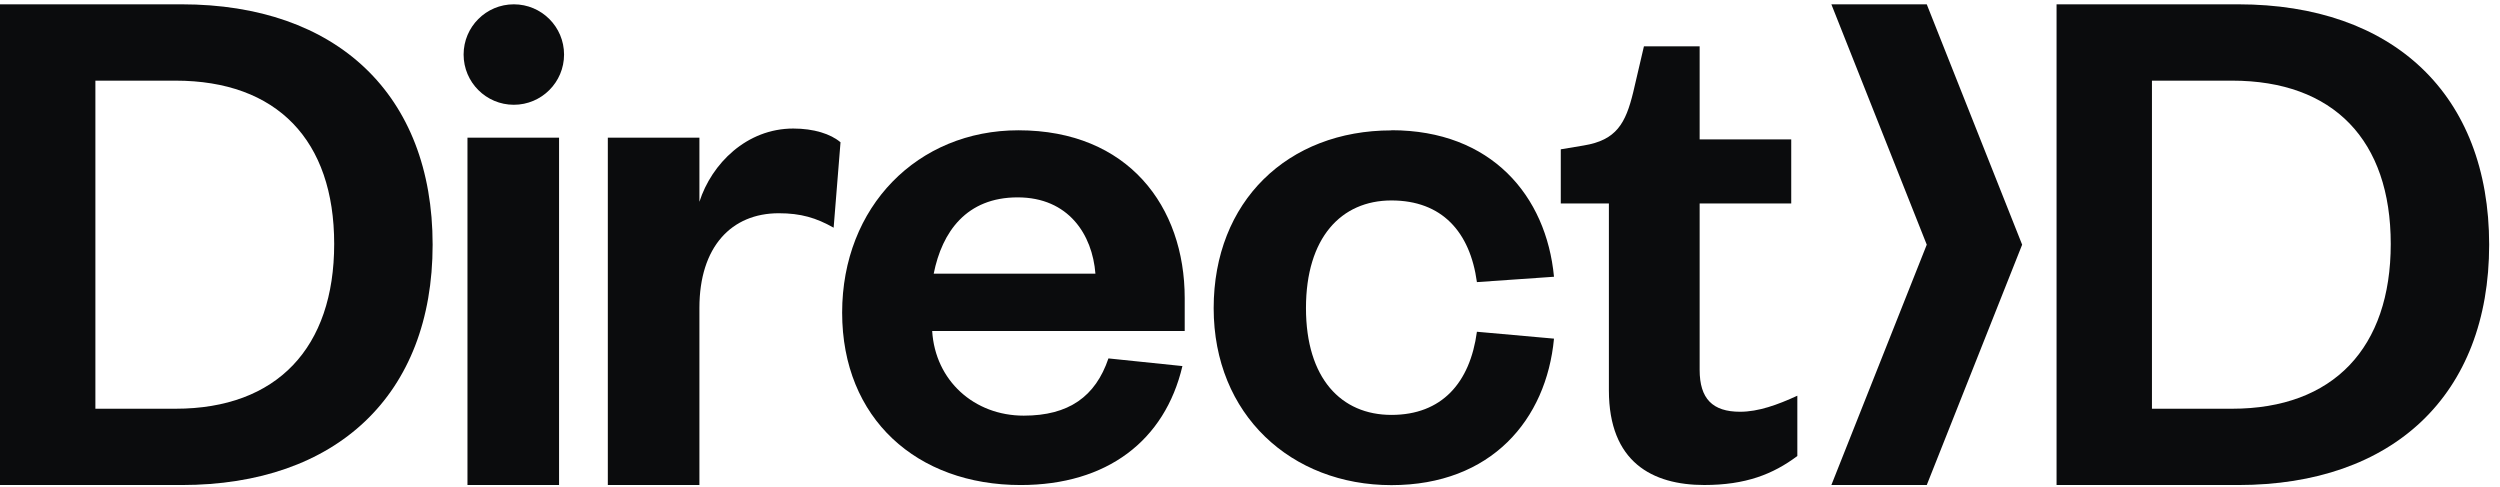
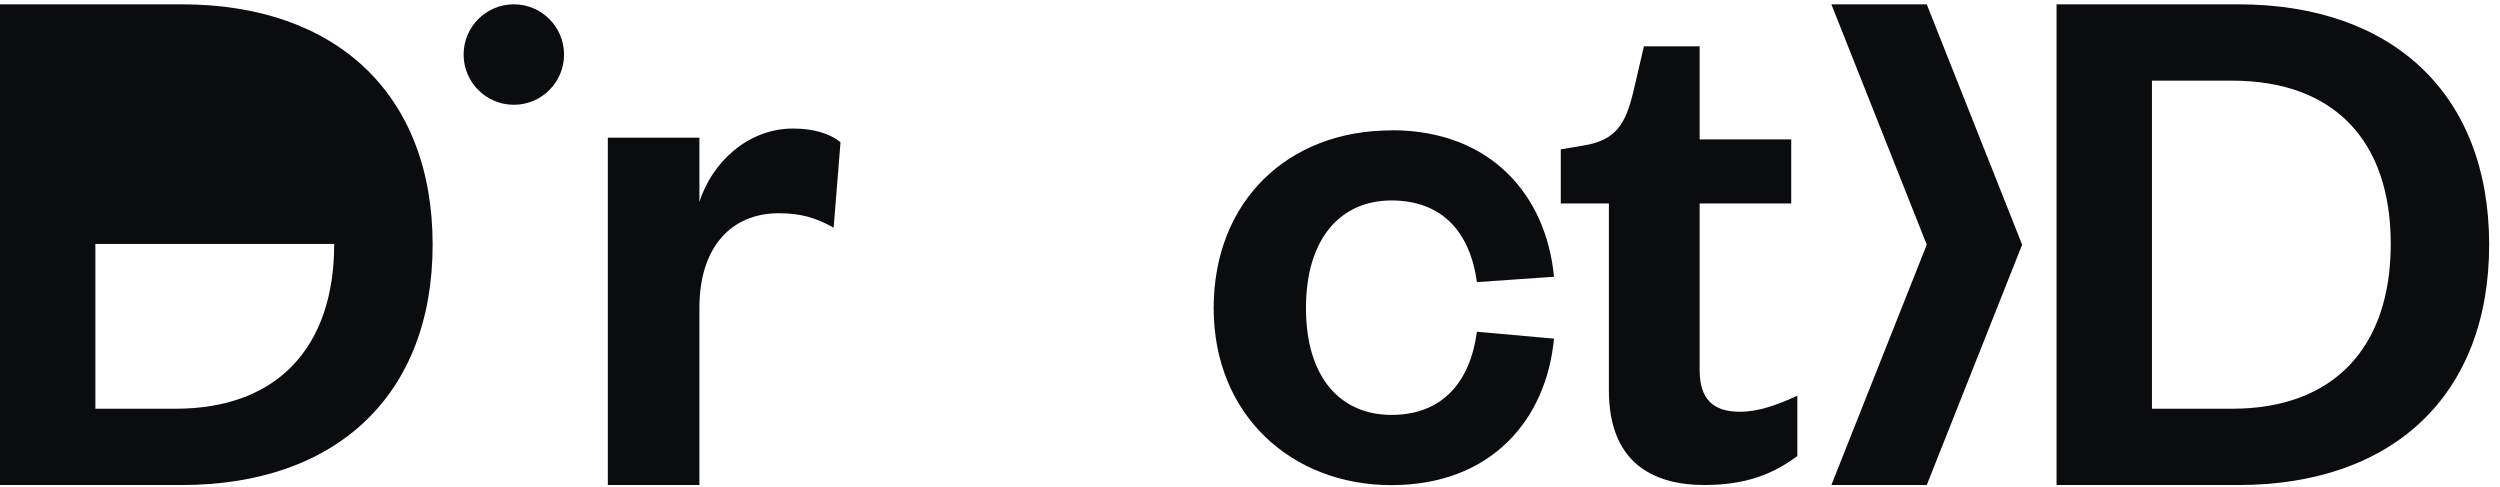
<svg xmlns="http://www.w3.org/2000/svg" width="77" height="15" viewBox="0 0 77 15" fill="none">
  <g clip-path="url(#clip0_275_4146)">
-     <path d="M5.405 12.589C8.532 12.589 10.293 10.709 10.293 7.513C10.293 4.317 8.53 2.484 5.405 2.484H2.938V12.589H5.405ZM0 0.133H5.594C10.364 0.133 13.325 2.907 13.325 7.536C13.325 12.166 10.363 14.939 5.594 14.939H0V0.133Z" fill="#0B0C0D" />
-     <path d="M17.219 4.241H14.398V14.939H17.219V4.241Z" fill="#0B0C0D" />
+     <path d="M5.405 12.589C8.532 12.589 10.293 10.709 10.293 7.513H2.938V12.589H5.405ZM0 0.133H5.594C10.364 0.133 13.325 2.907 13.325 7.536C13.325 12.166 10.363 14.939 5.594 14.939H0V0.133Z" fill="#0B0C0D" />
    <path d="M25.678 7.014C25.138 6.709 24.668 6.568 23.986 6.568C22.528 6.568 21.542 7.602 21.542 9.482V14.939H18.721V4.241H21.542V6.215C21.917 5.041 22.998 3.959 24.432 3.959C25.067 3.959 25.583 4.124 25.888 4.382L25.676 7.014H25.678Z" fill="#0B0C0D" />
-     <path d="M33.739 8.429C33.646 7.231 32.916 6.079 31.343 6.079C29.77 6.079 29.016 7.136 28.758 8.429H33.741H33.739ZM36.419 11.273C35.878 13.576 34.092 14.939 31.436 14.939C28.241 14.939 25.938 12.894 25.938 9.629C25.938 6.363 28.264 4.013 31.367 4.013C34.751 4.013 36.489 6.363 36.489 9.182V10.194H28.711C28.804 11.721 30.002 12.802 31.531 12.802C32.918 12.802 33.741 12.215 34.14 11.039L36.419 11.275V11.273Z" fill="#0B0C0D" />
    <path d="M42.856 4.011C45.935 4.011 47.627 6.033 47.863 8.524L45.489 8.689C45.277 7.137 44.408 6.174 42.856 6.174C41.305 6.174 40.224 7.326 40.224 9.488C40.224 11.65 41.305 12.779 42.856 12.779C44.408 12.779 45.277 11.791 45.489 10.218L47.863 10.43C47.629 12.921 45.935 14.942 42.856 14.942C39.778 14.942 37.381 12.78 37.381 9.491C37.381 6.202 39.661 4.016 42.856 4.016" fill="#0B0C0D" />
    <path d="M49.552 6.267H48.072V4.599L48.777 4.481C49.787 4.317 50.07 3.799 50.304 2.837L50.633 1.427H52.349V4.293H55.17V6.267H52.349V11.391C52.349 12.283 52.748 12.682 53.595 12.682C54.158 12.682 54.746 12.47 55.358 12.188V14.045C54.606 14.609 53.76 14.938 52.492 14.938C50.893 14.938 49.554 14.233 49.554 12.024V6.267H49.552Z" fill="#0B0C0D" />
    <path d="M56.406 0.133L59.344 7.536L56.406 14.939H59.344L62.282 7.536L59.344 0.133H56.406Z" fill="#0B0C0D" />
    <path d="M68.747 12.589C71.873 12.589 73.635 10.709 73.635 7.513C73.635 4.317 71.873 2.484 68.747 2.484H66.28V12.589H68.747ZM63.342 0.133H68.936C73.705 0.133 76.666 2.907 76.666 7.536C76.666 12.166 73.705 14.939 68.936 14.939H63.342V0.133Z" fill="#0B0C0D" />
    <path d="M15.826 3.227C16.68 3.227 17.373 2.534 17.373 1.68C17.373 0.826 16.68 0.133 15.826 0.133C14.972 0.133 14.279 0.826 14.279 1.68C14.279 2.534 14.972 3.227 15.826 3.227Z" fill="#0B0C0D" />
  </g>
  <defs>
    <clipPath id="clip0_275_4146">
      <rect width="76.667" height="14.806" fill="white" transform="translate(0 0.133)" />
    </clipPath>
  </defs>
</svg>